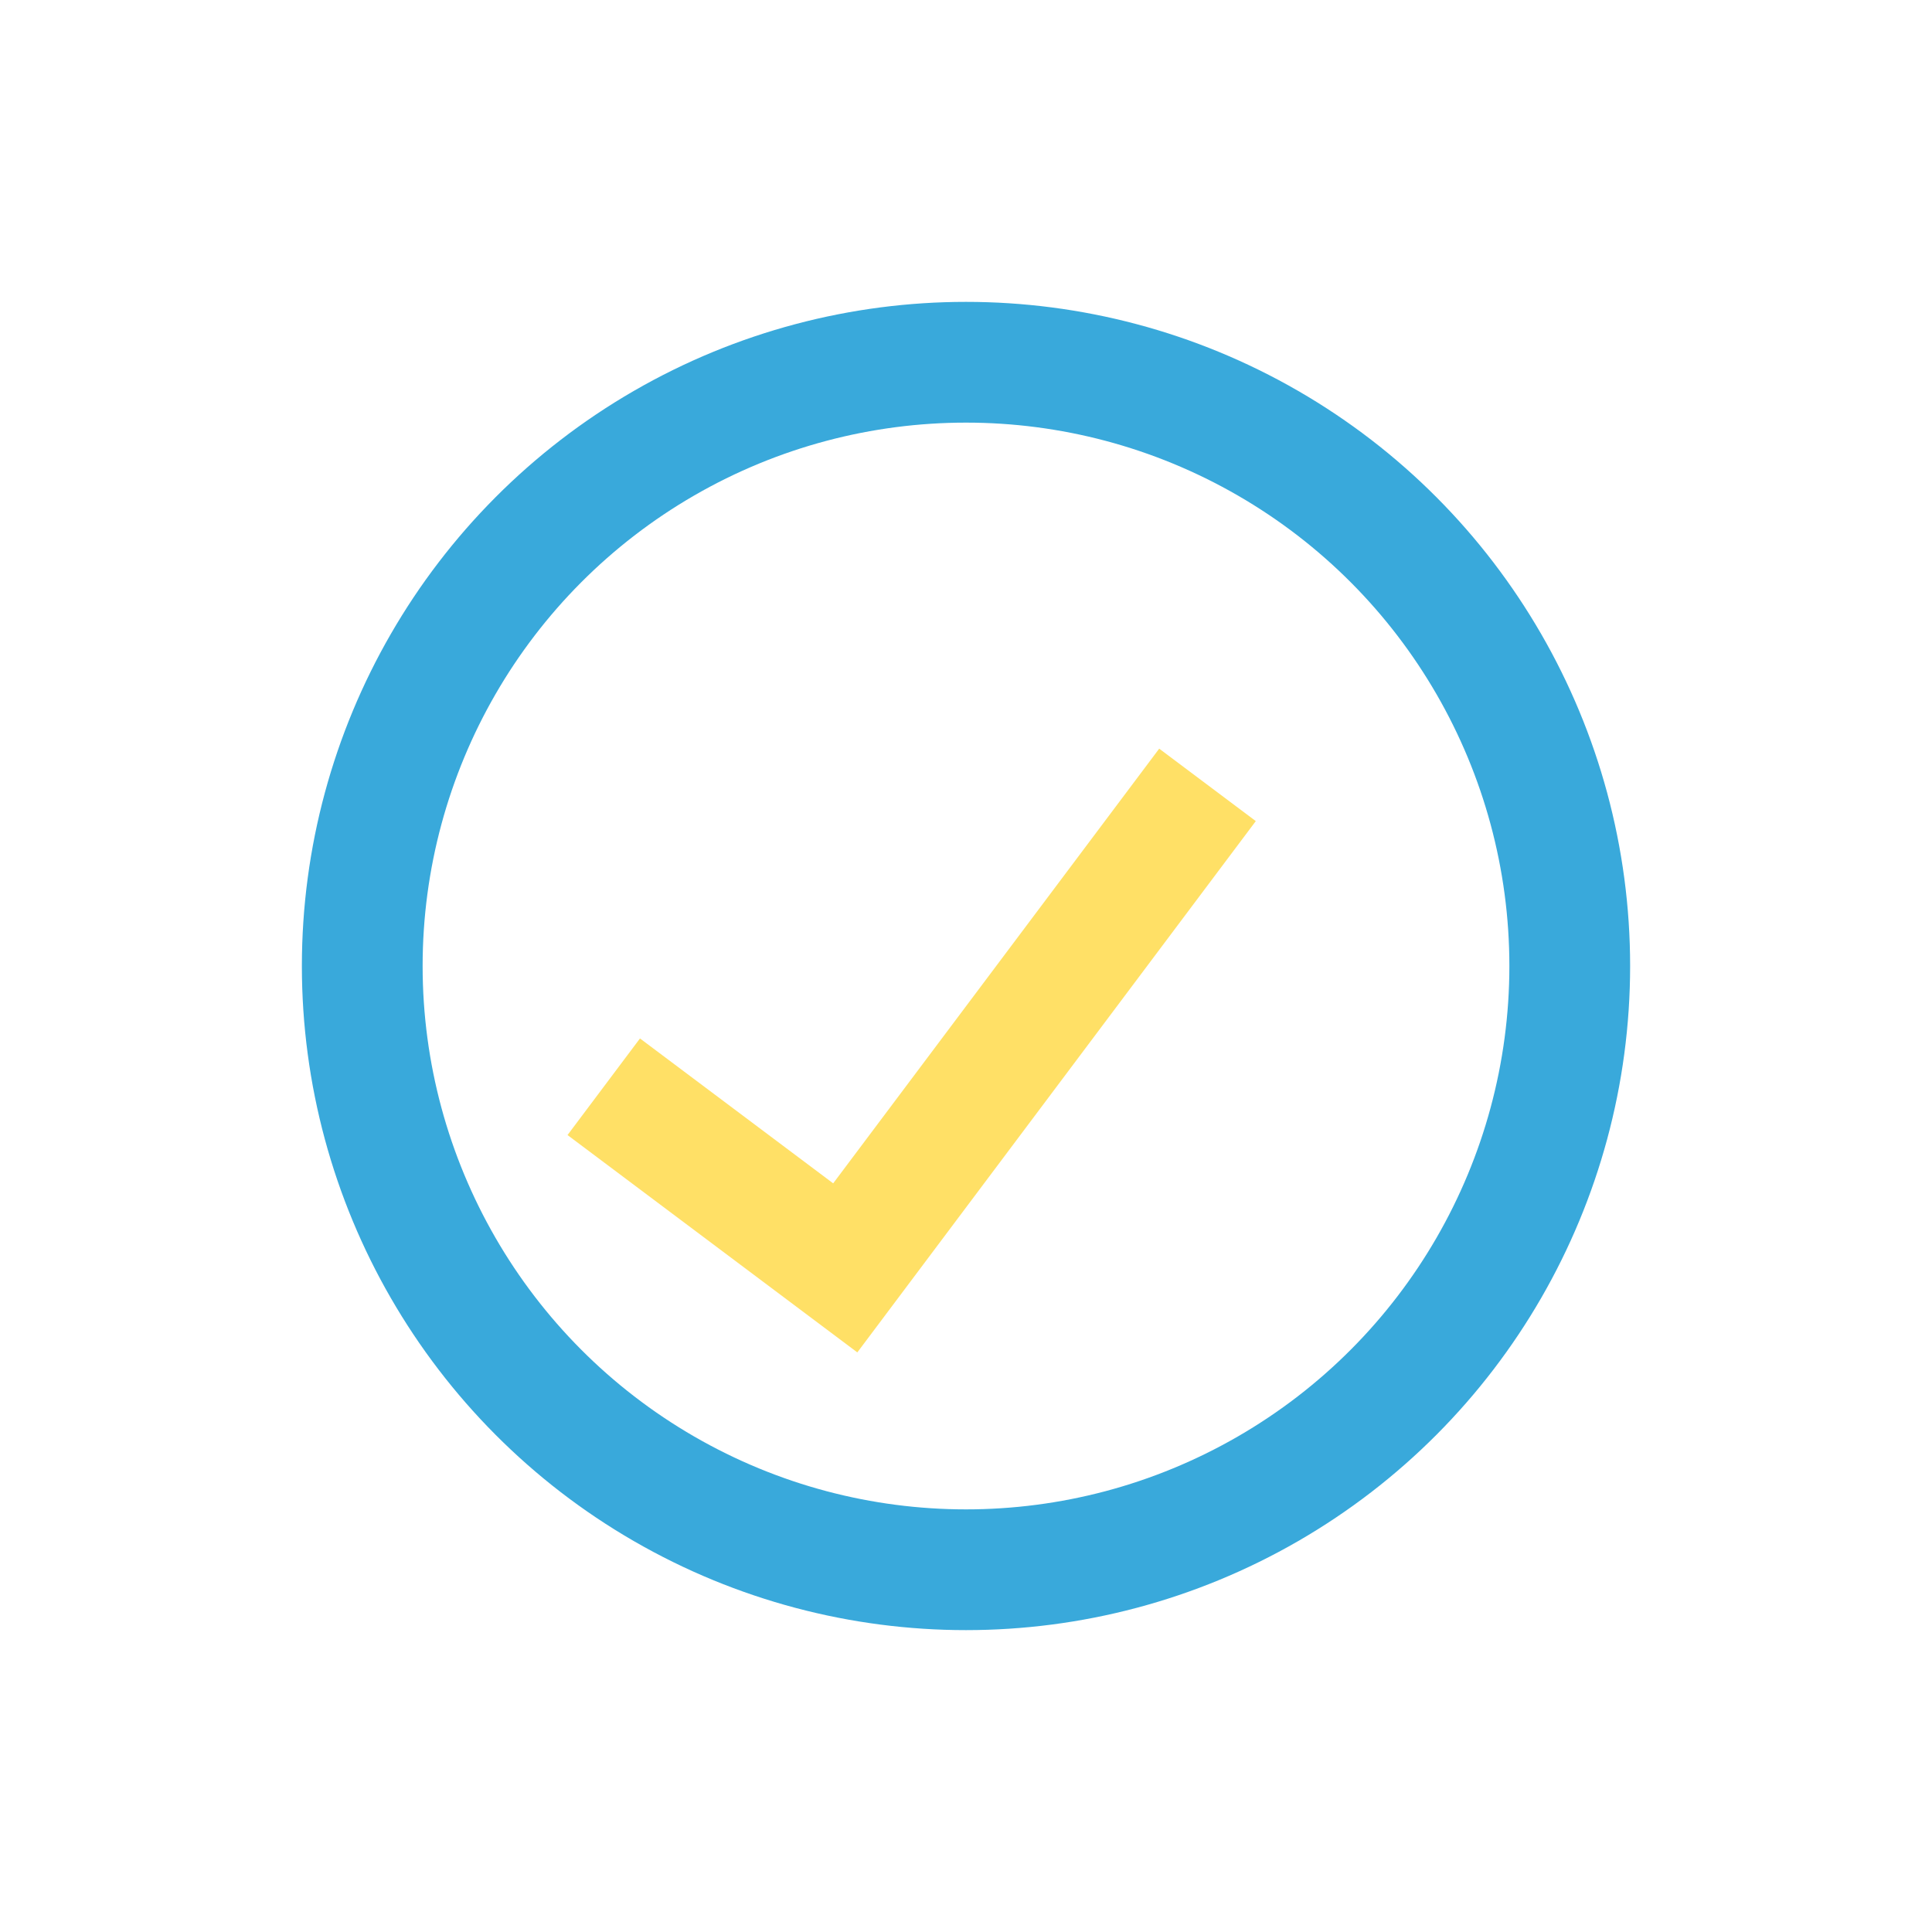
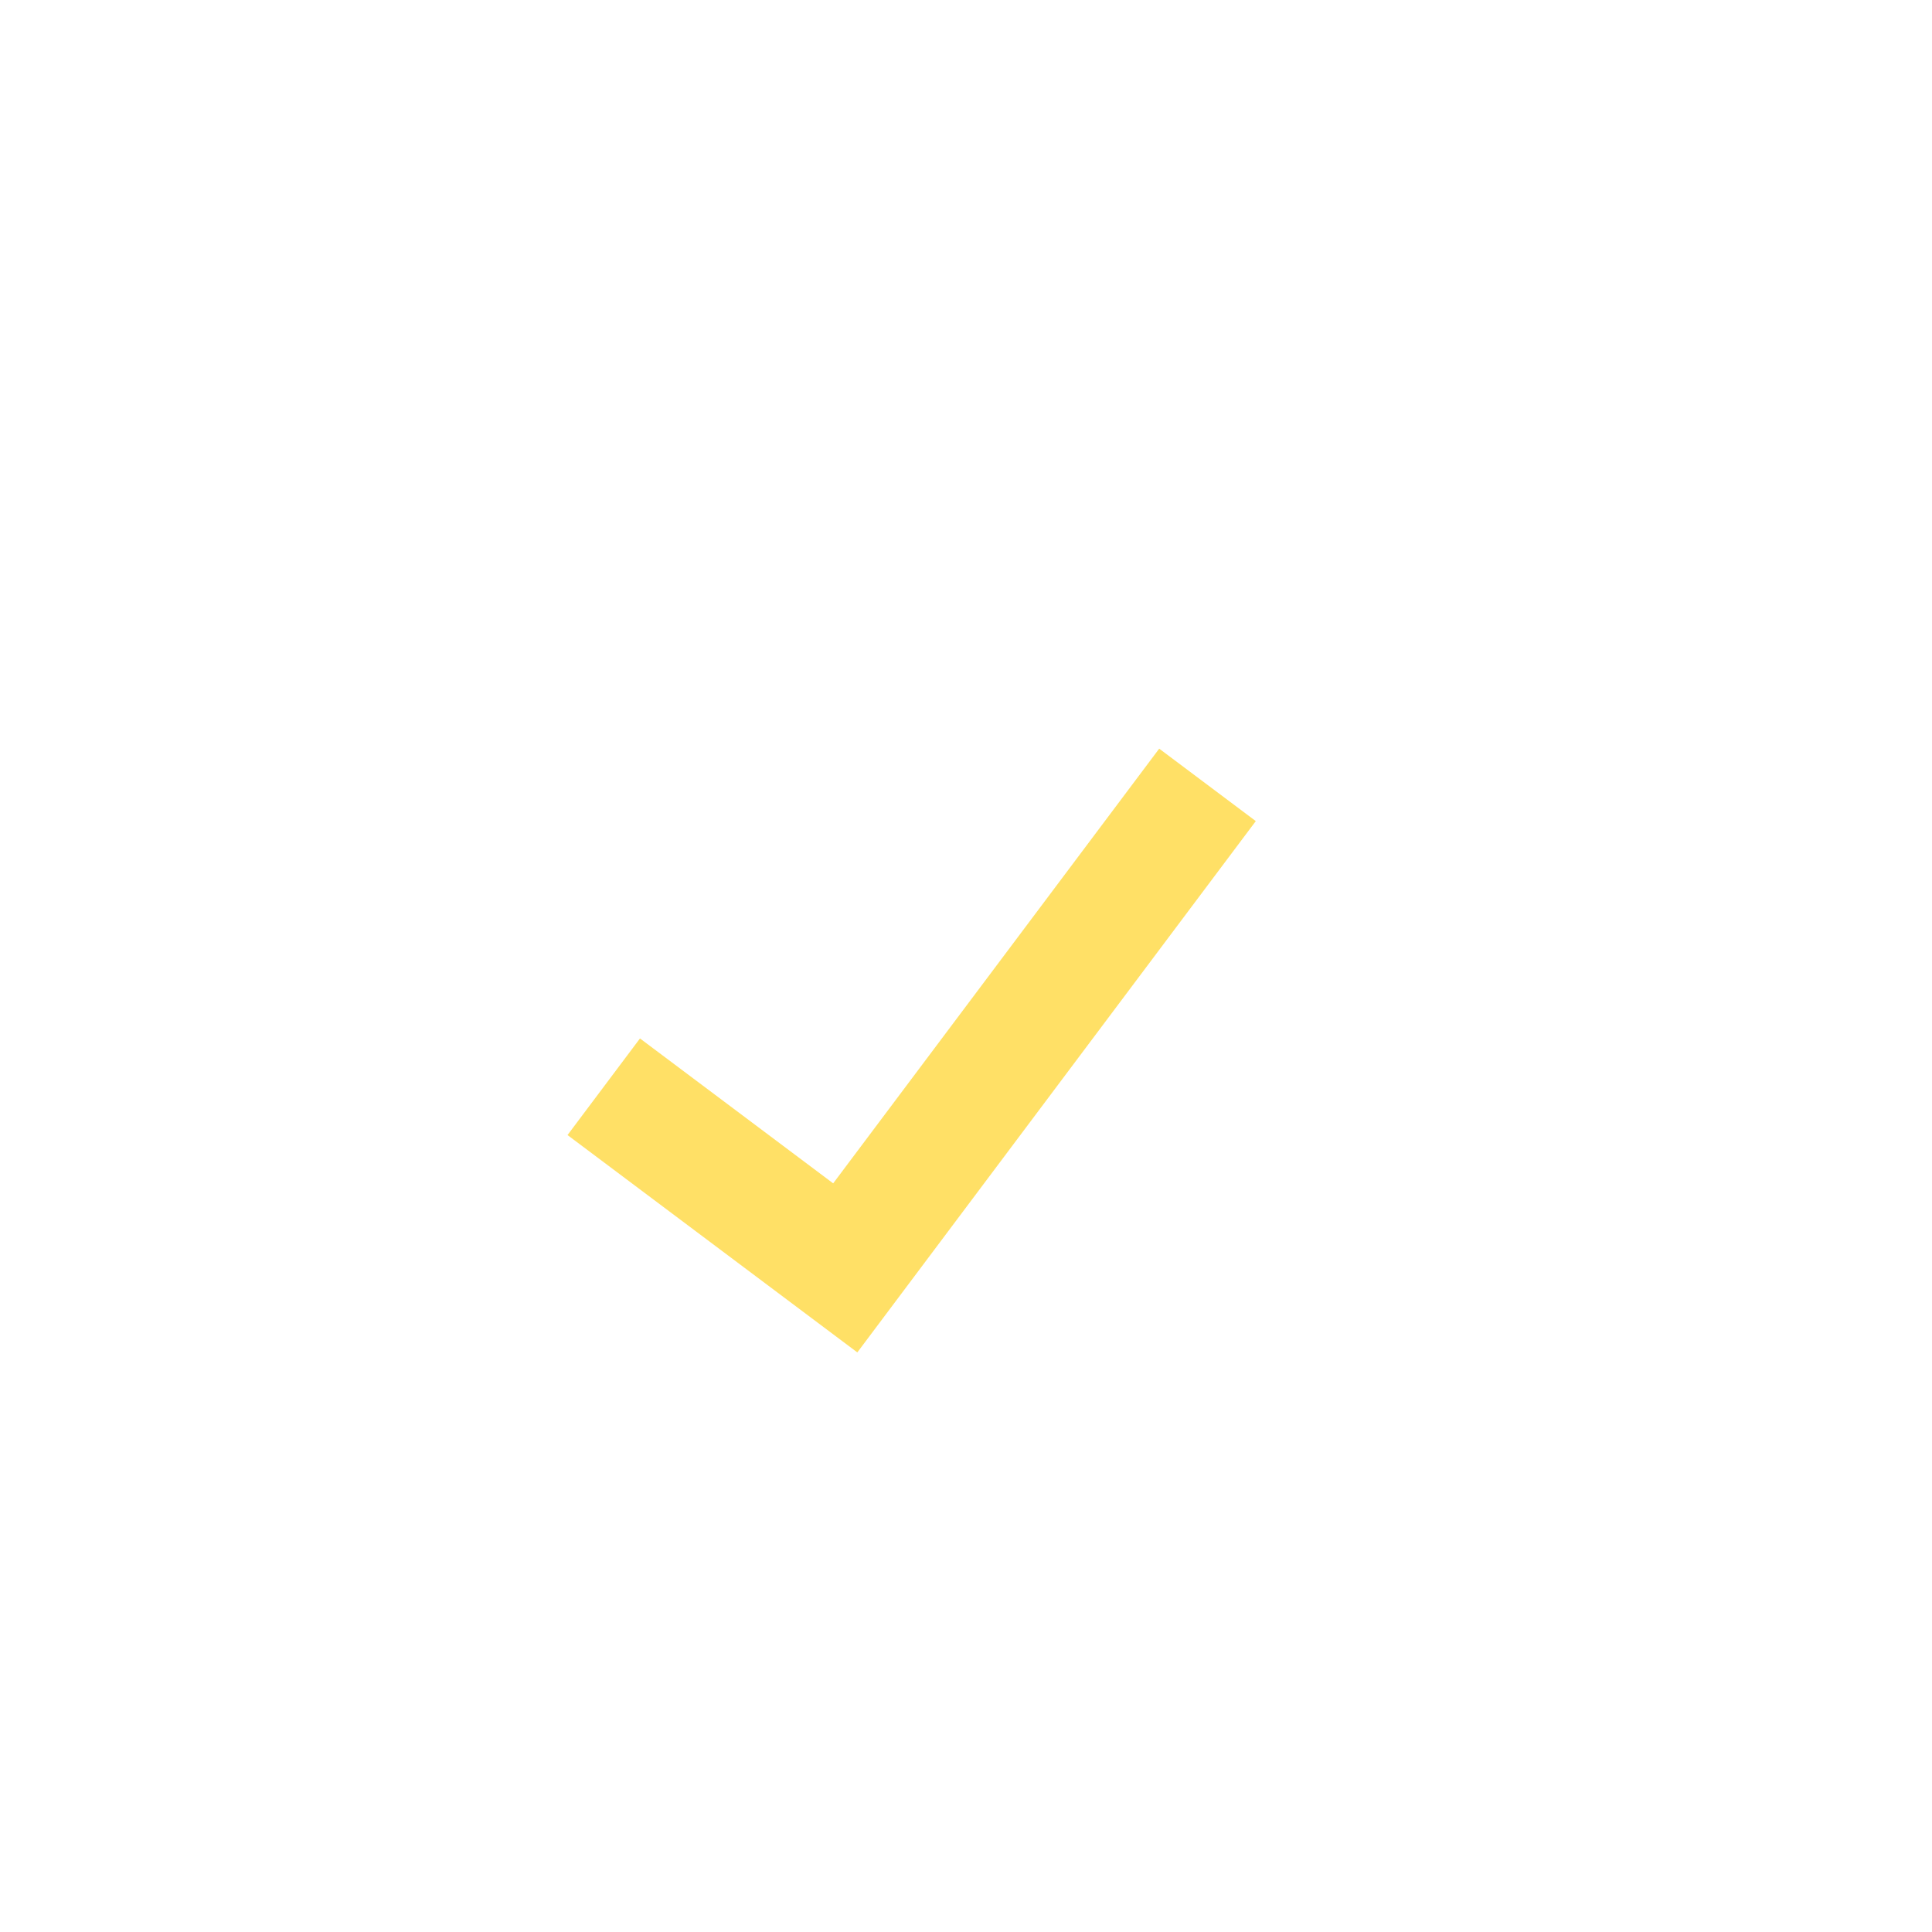
<svg xmlns="http://www.w3.org/2000/svg" width="32" height="32" viewBox="0 0 32 32">
-   <circle cx="16" cy="16" r="10" fill="none" stroke="#39A9DB" stroke-width="2" />
  <path d="M10 18l4 3 6-8" stroke="#FFE066" stroke-width="2" fill="none" />
</svg>